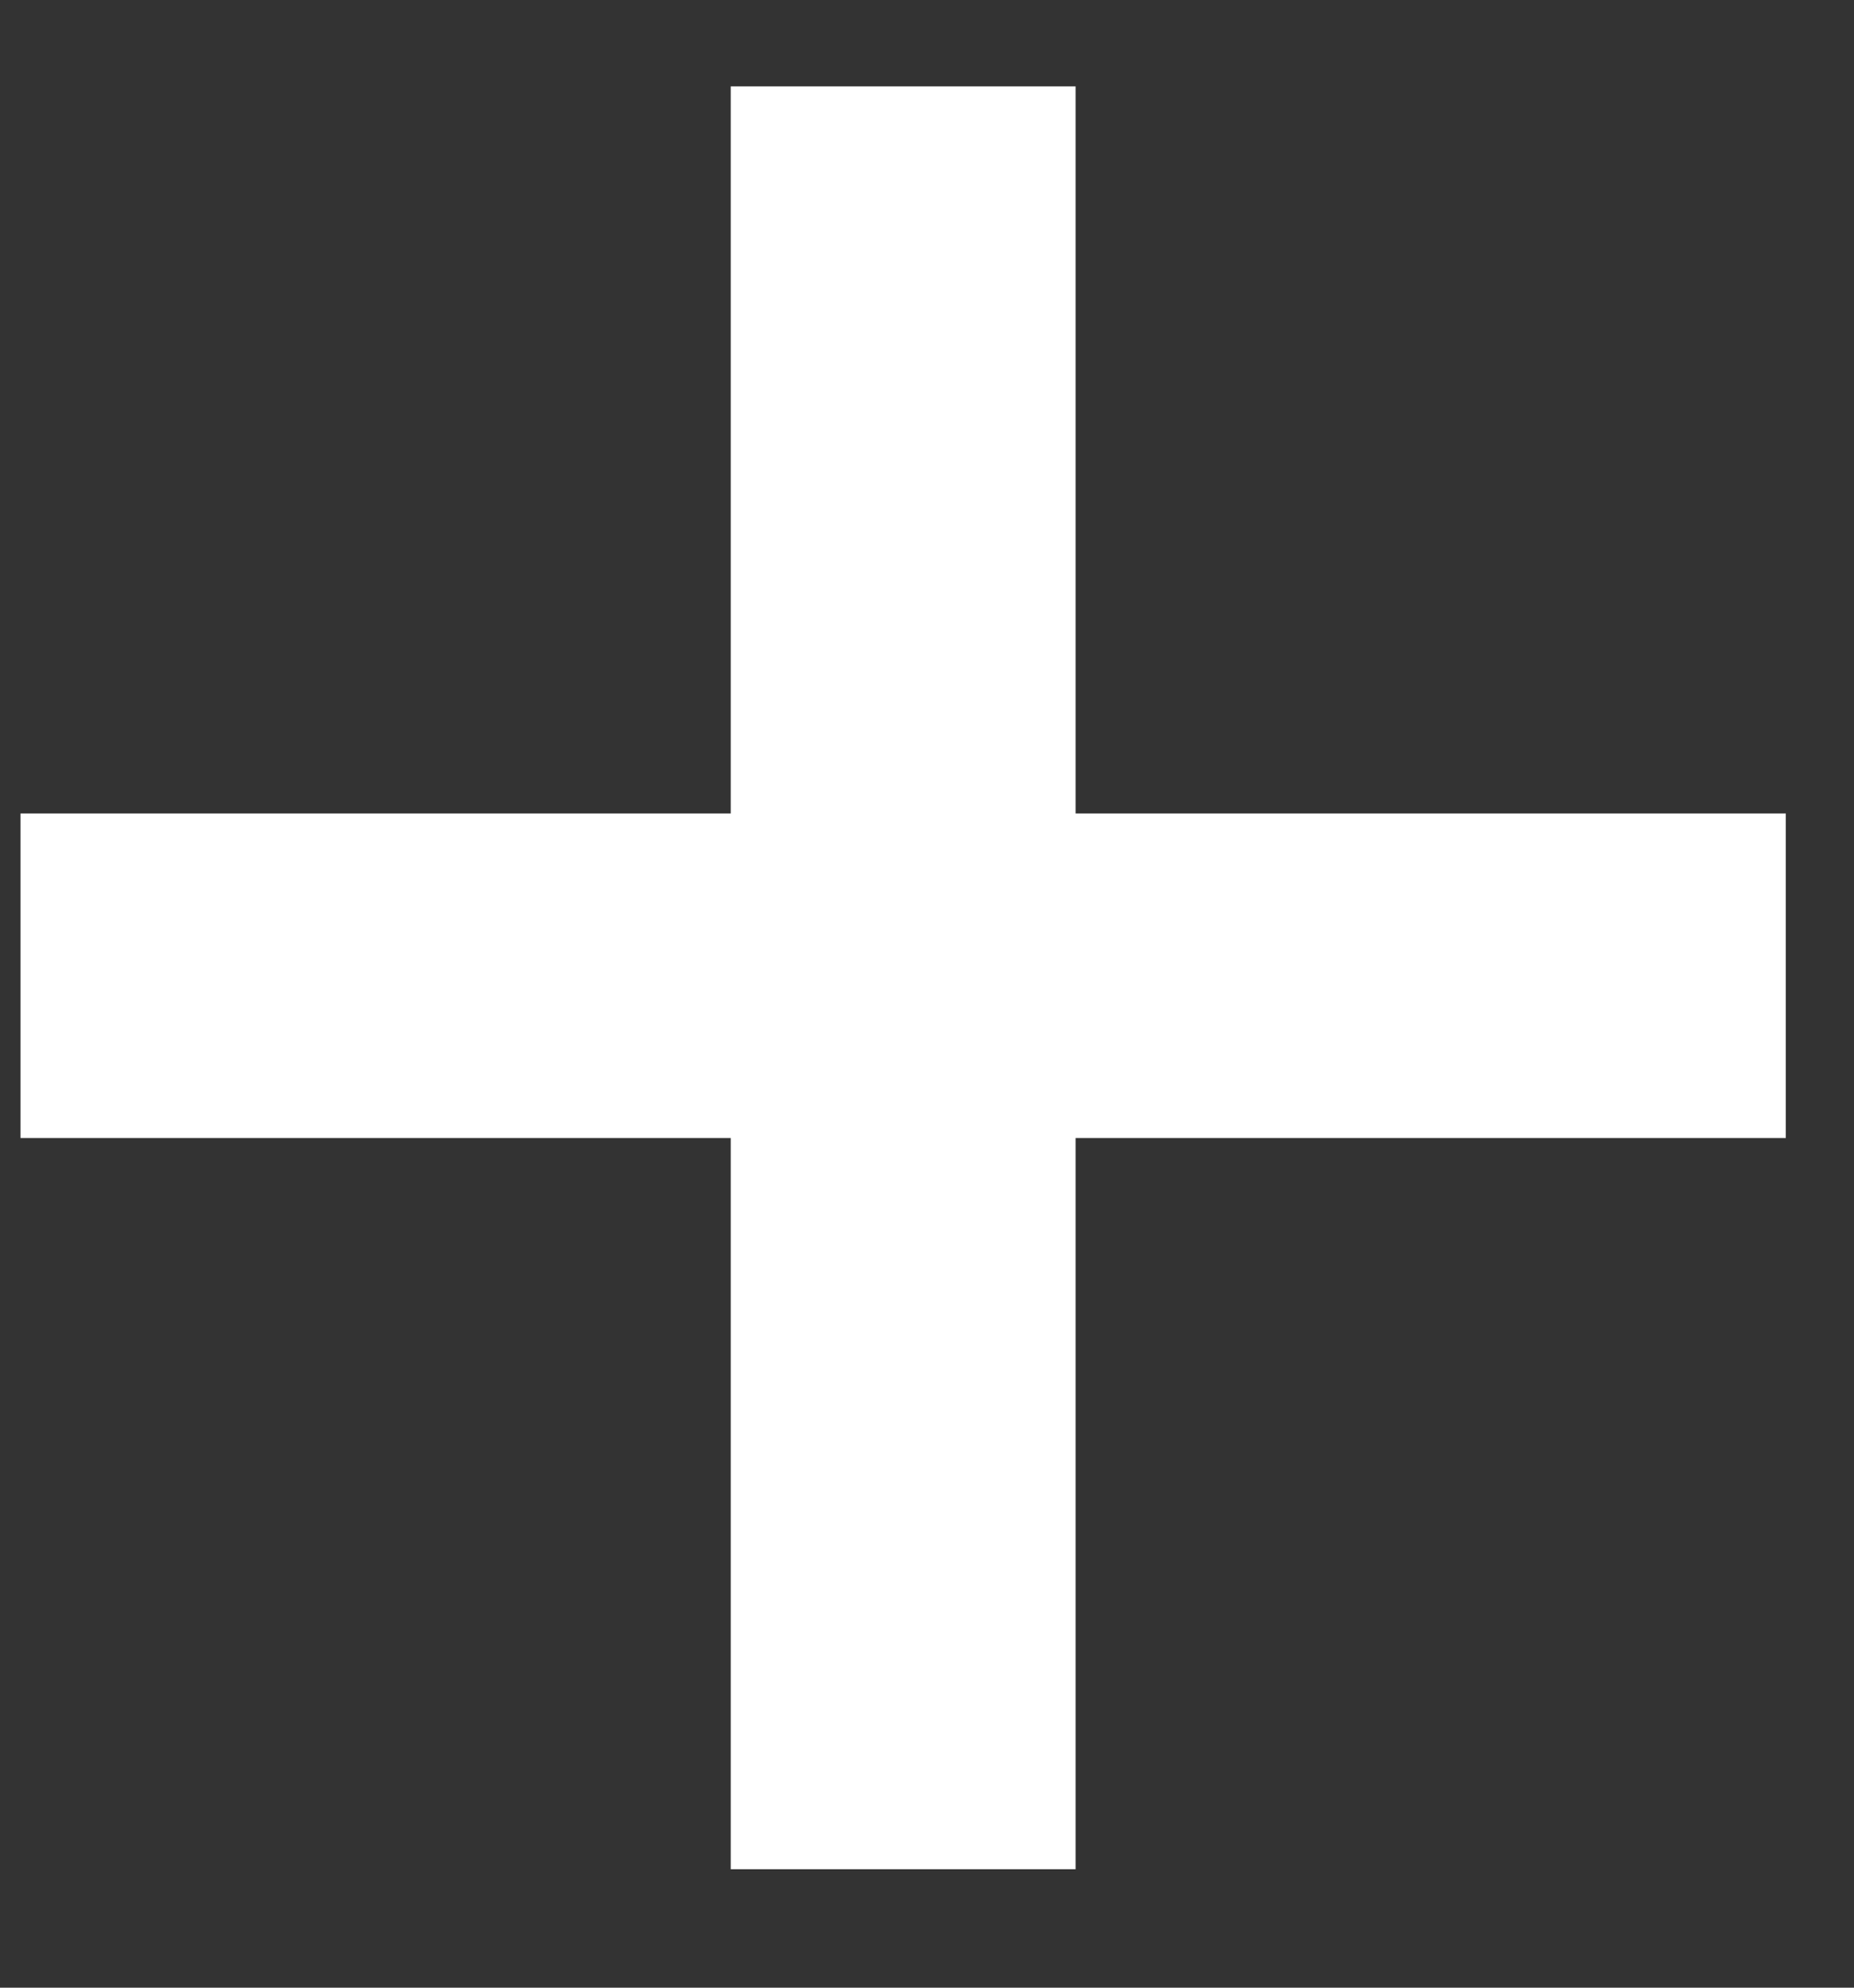
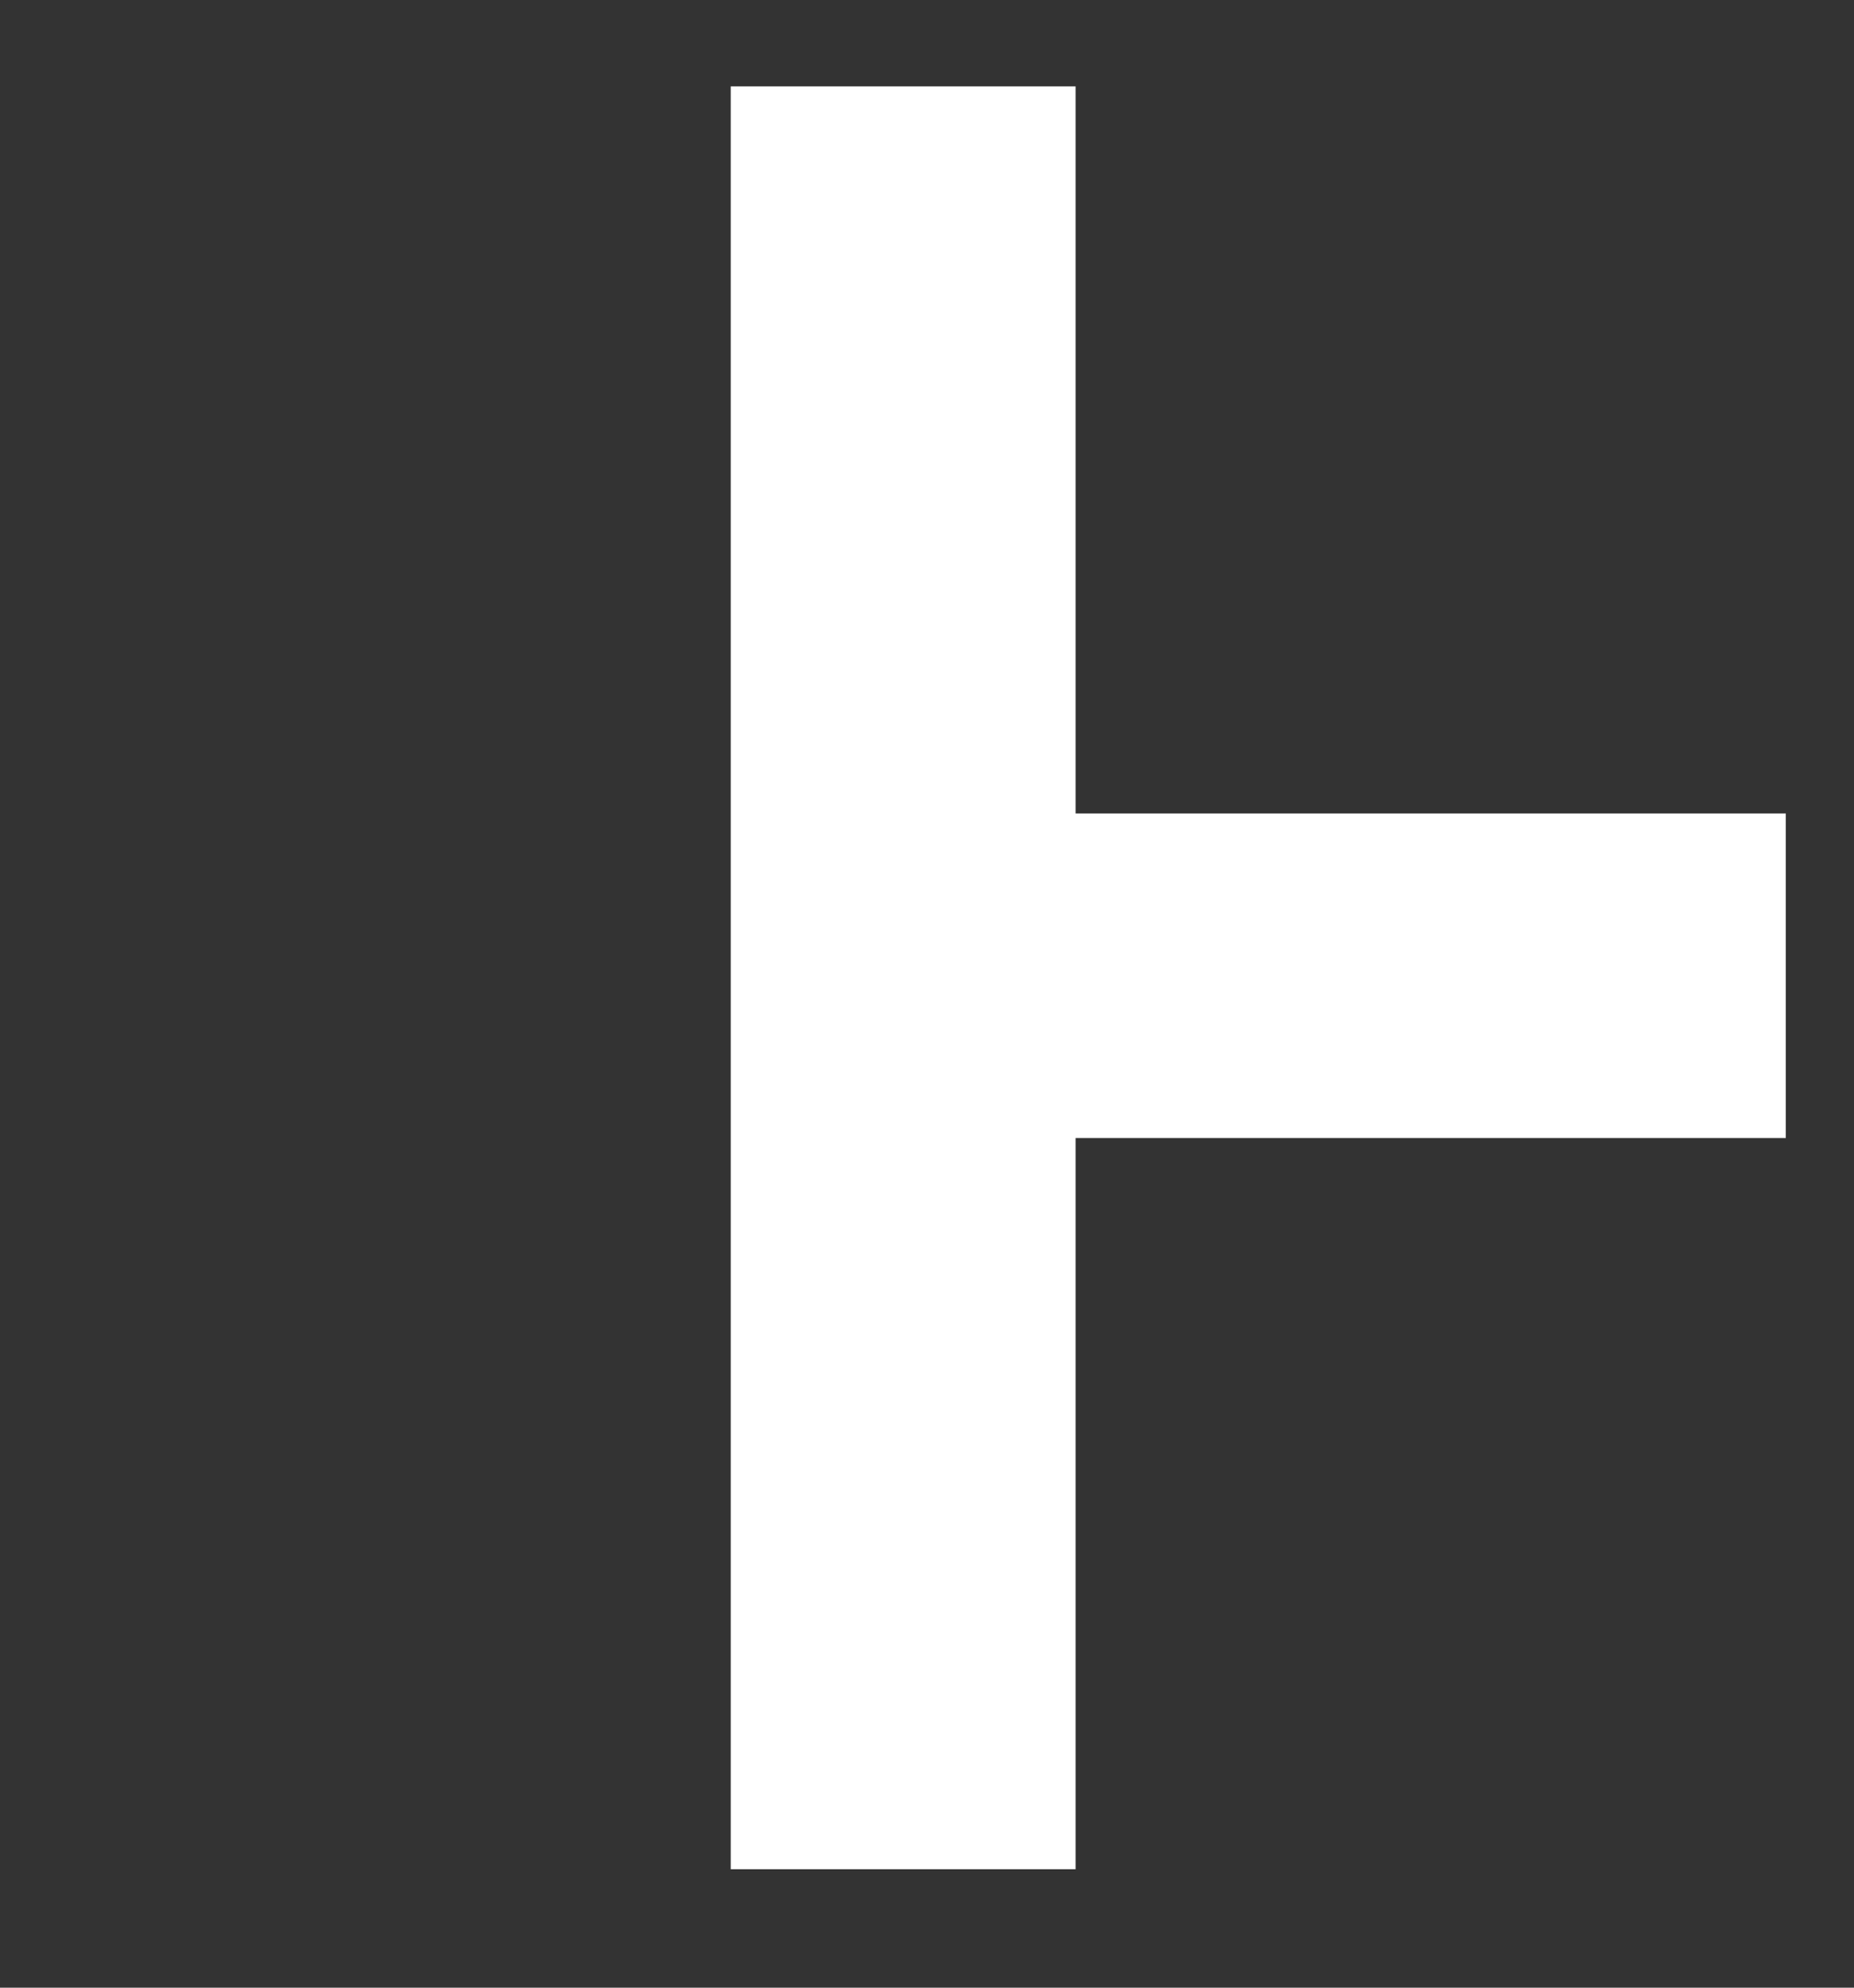
<svg xmlns="http://www.w3.org/2000/svg" width="14" height="15" viewBox="0 0 14 15" fill="none">
  <rect x="0" y="0" width="14" height="15" fill="#333333" stroke="none" />
-   <path d="M5.518 14.106V8.588H0.155V6.139H5.518V0.652H8.122V6.139H13.485V8.588H8.122V14.106H5.518Z" fill="white" />
+   <path d="M5.518 14.106V8.588H0.155H5.518V0.652H8.122V6.139H13.485V8.588H8.122V14.106H5.518Z" fill="white" />
</svg>